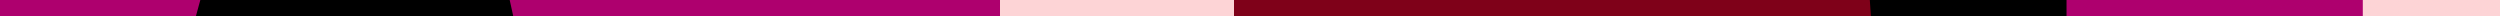
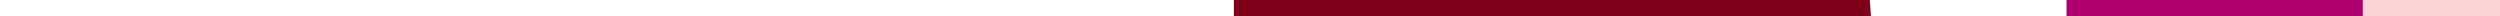
<svg xmlns="http://www.w3.org/2000/svg" width="1240" height="8" viewBox="0 0 1240 8" fill="none">
  <g clip-path="url(#clip0_2_2798)">
-     <rect x="910" y="-6" width="136" height="64" fill="black" />
    <rect x="1025" y="-6" width="147" height="64" fill="#AE006E" />
    <path fill-rule="evenodd" clip-rule="evenodd" d="M612 -6L927 -6L931.5 58H612V-6Z" fill="#7F0119" />
-     <path fill-rule="evenodd" clip-rule="evenodd" d="M243 -6L571 -6V58H243V-6Z" fill="#AE006E" />
-     <rect x="496" y="-6" width="116" height="64" fill="#FDD4D6" />
-     <path fill-rule="evenodd" clip-rule="evenodd" d="M82.5 -6L251.5 -6L265.5 58H82.5V-6Z" fill="black" />
-     <path fill-rule="evenodd" clip-rule="evenodd" d="M0 -6L101 -6L83.5 58H0L0 -6Z" fill="#AE006E" />
    <path fill-rule="evenodd" clip-rule="evenodd" d="M1172 -6H1310L1318 58H1172V-6Z" fill="#FDD4D6" />
  </g>
  <defs>
    <clipPath id="clip0_2_2798">
      <rect width="1680" height="8" fill="white" />
    </clipPath>
  </defs>
</svg>